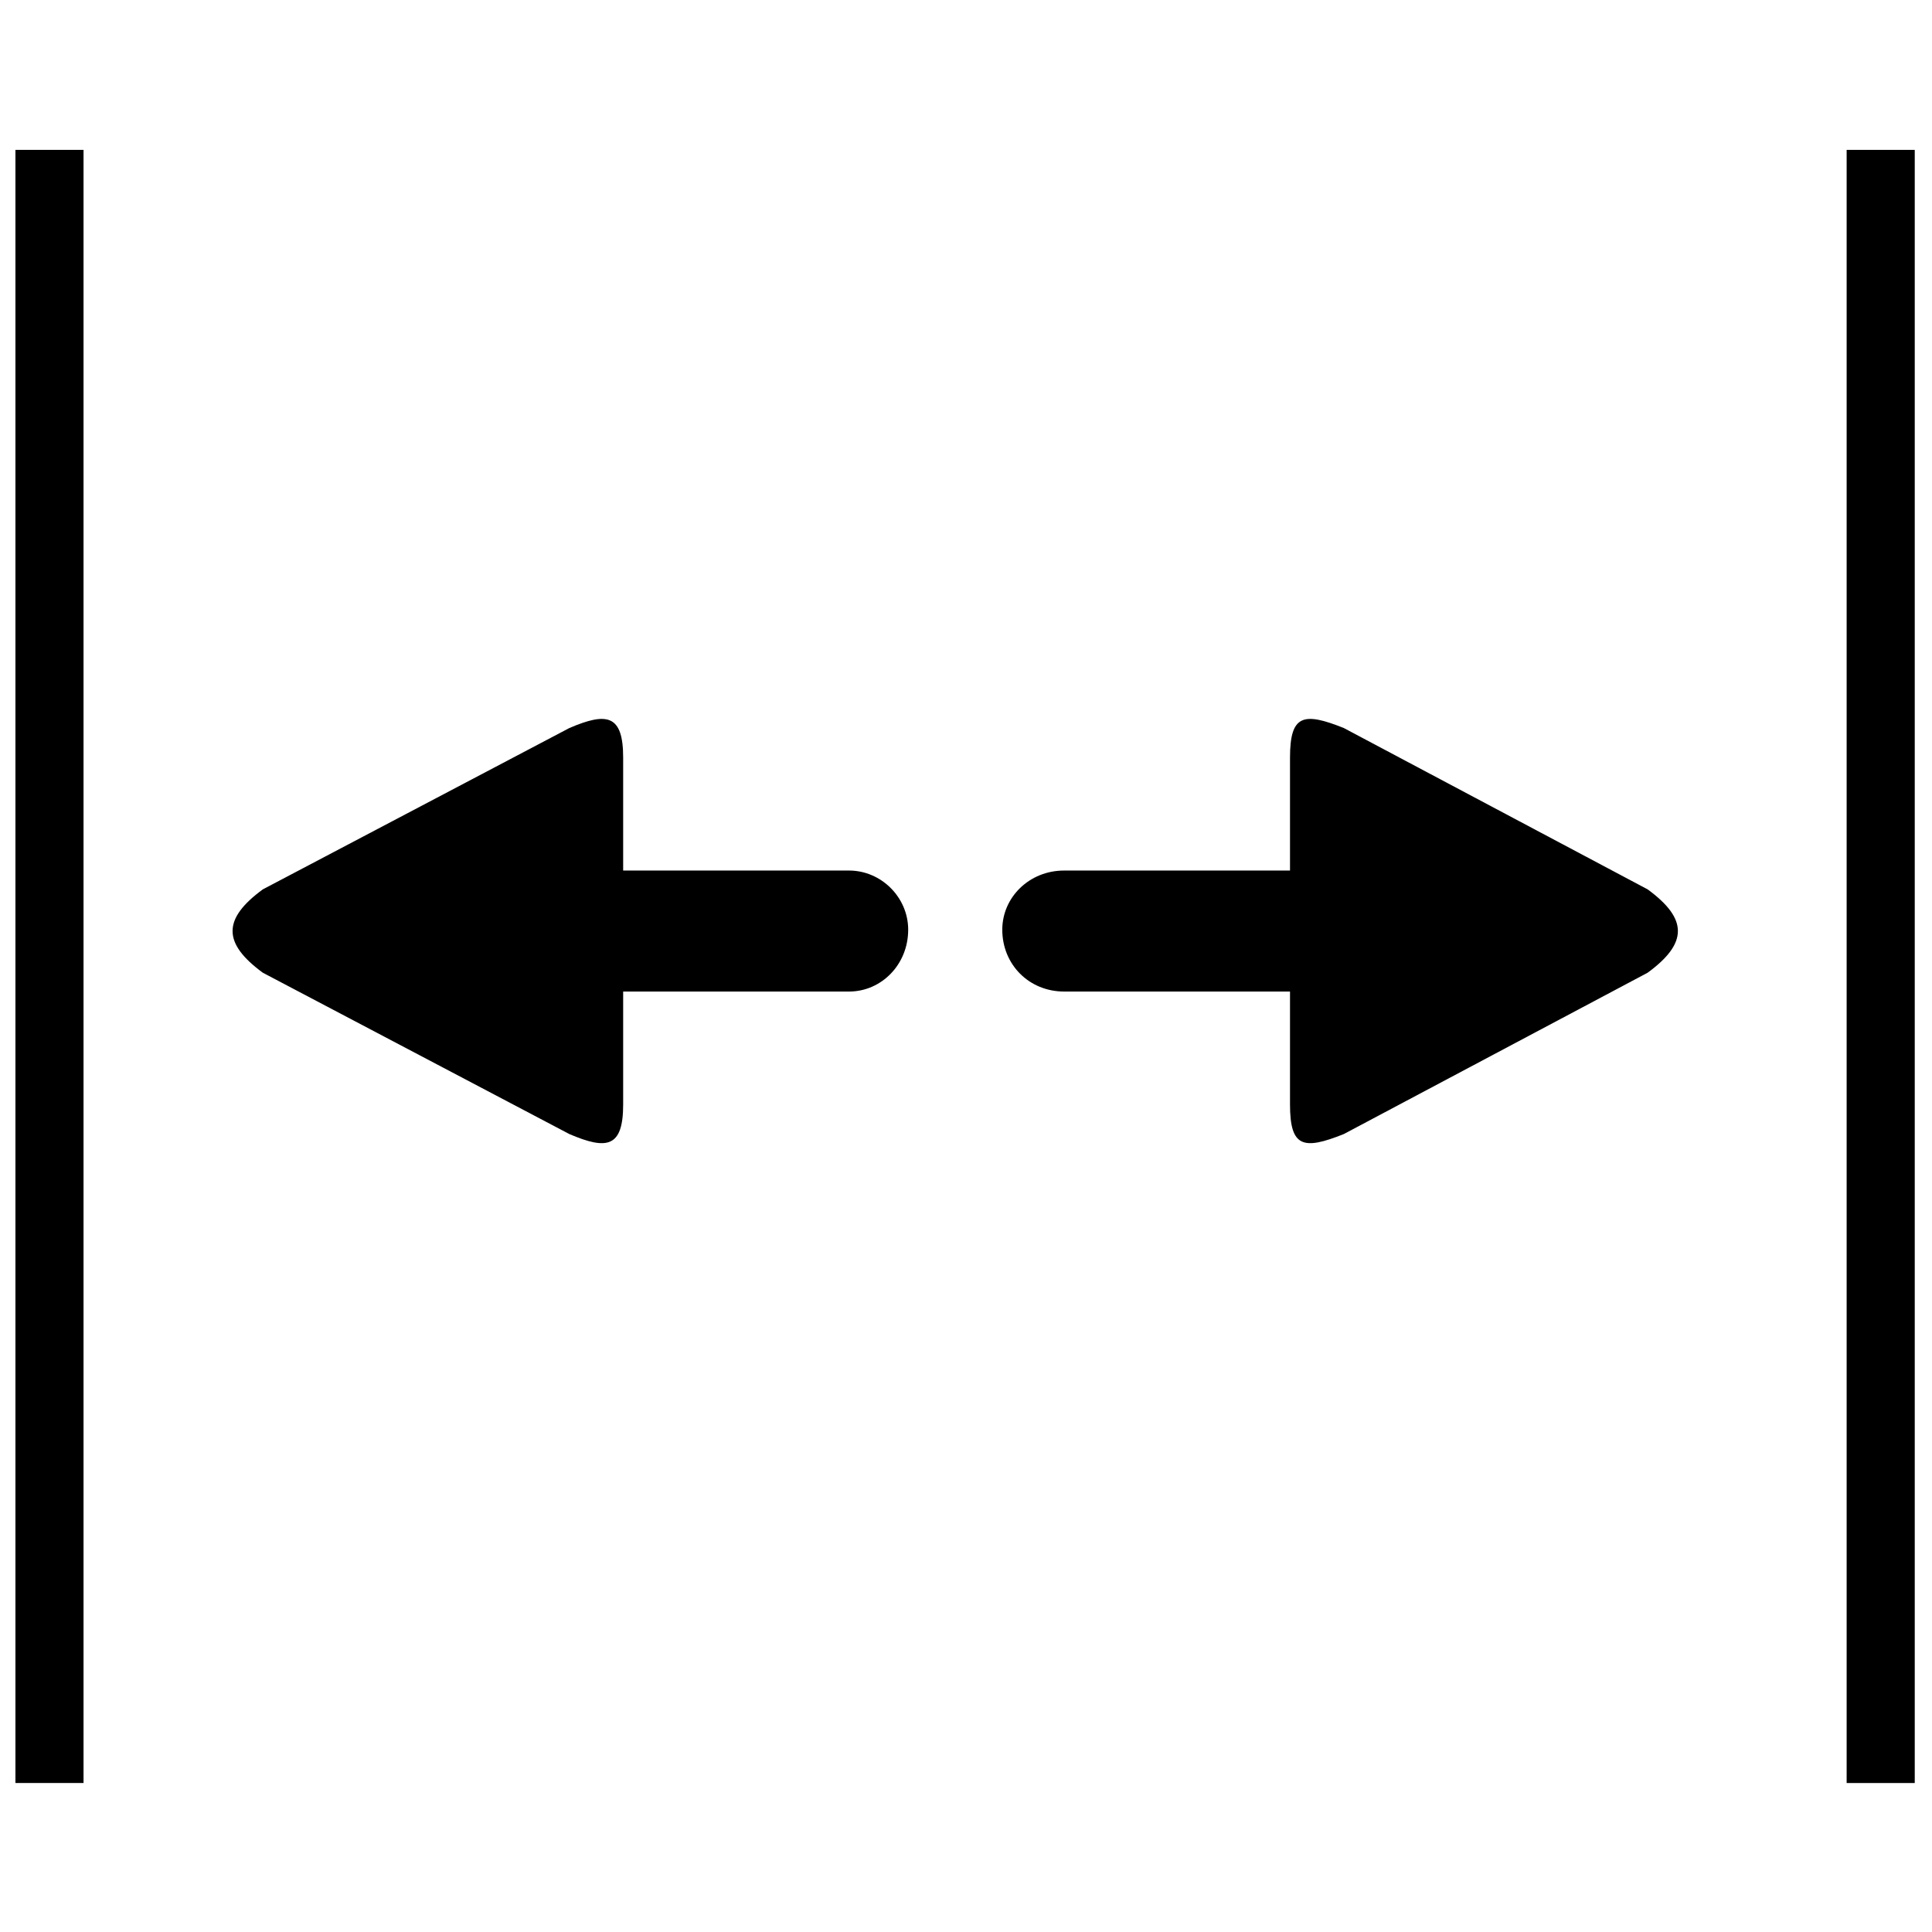
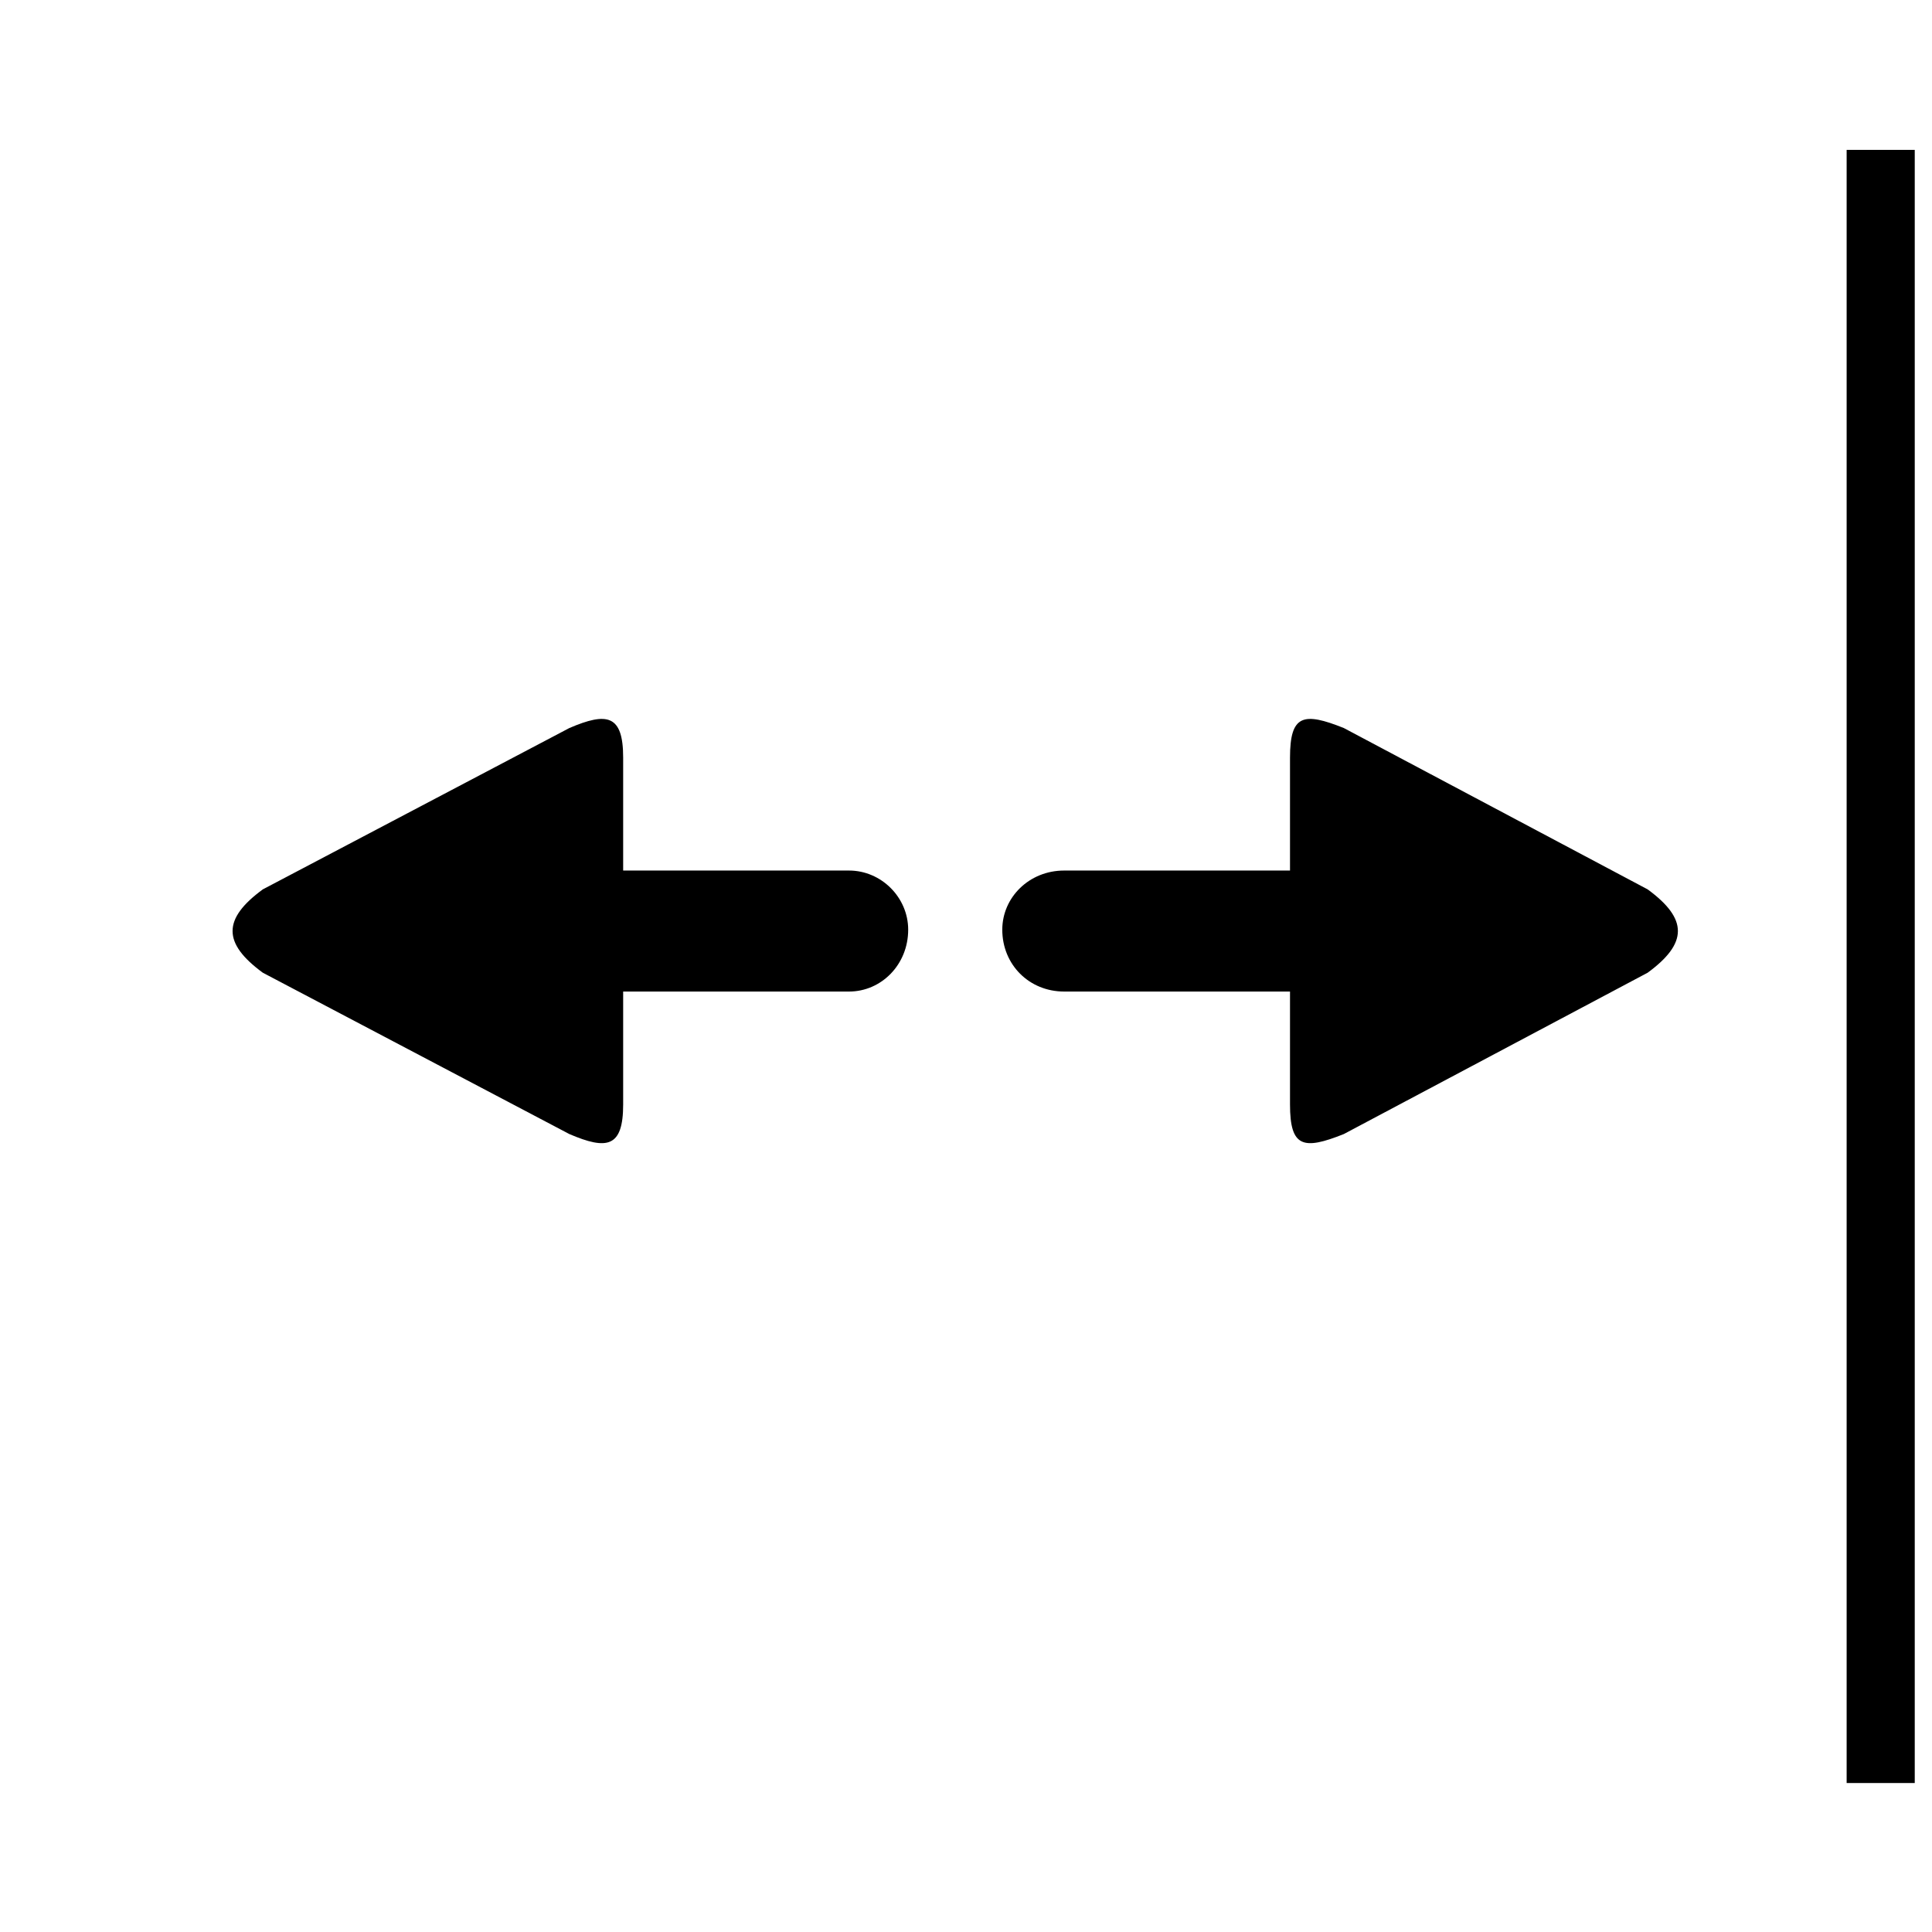
<svg xmlns="http://www.w3.org/2000/svg" width="800px" height="800px" version="1.1" viewBox="144 144 512 512">
  <defs>
    <clipPath id="b">
      <path d="m148.09 183h18.906v434h-18.906z" />
    </clipPath>
    <clipPath id="a">
      <path d="m633 183h18.902v434h-18.902z" />
    </clipPath>
  </defs>
  <path d="m500.12 444.54 80.523-42.758c10.688-7.84 10.688-14.254 0-22.09l-80.523-42.758c-10.688-4.277-14.254-3.562-14.254 7.84v29.93h-59.859c-9.266 0-16.391 7.125-16.391 15.676 0 9.266 7.125 16.391 16.391 16.391h59.859v29.93c0 11.402 3.562 12.113 14.254 7.84z" fill-rule="evenodd" />
  <path d="m294.89 444.54-81.238-42.758c-10.688-7.84-10.688-14.254 0-22.09l81.238-42.758c9.977-4.277 14.254-3.562 14.254 7.84v29.93h59.859c8.551 0 15.676 7.125 15.676 15.676 0 9.266-7.125 16.391-15.676 16.391h-59.859v29.93c0 11.402-4.277 12.113-14.254 7.84z" fill-rule="evenodd" />
  <g clip-path="url(#b)">
-     <path d="m148.09 183.72h18.047v432.8h-18.047z" fill-rule="evenodd" />
-   </g>
+     </g>
  <g clip-path="url(#a)">
    <path d="m633.38 183.72h18.047v432.8h-18.047z" fill-rule="evenodd" />
  </g>
</svg>